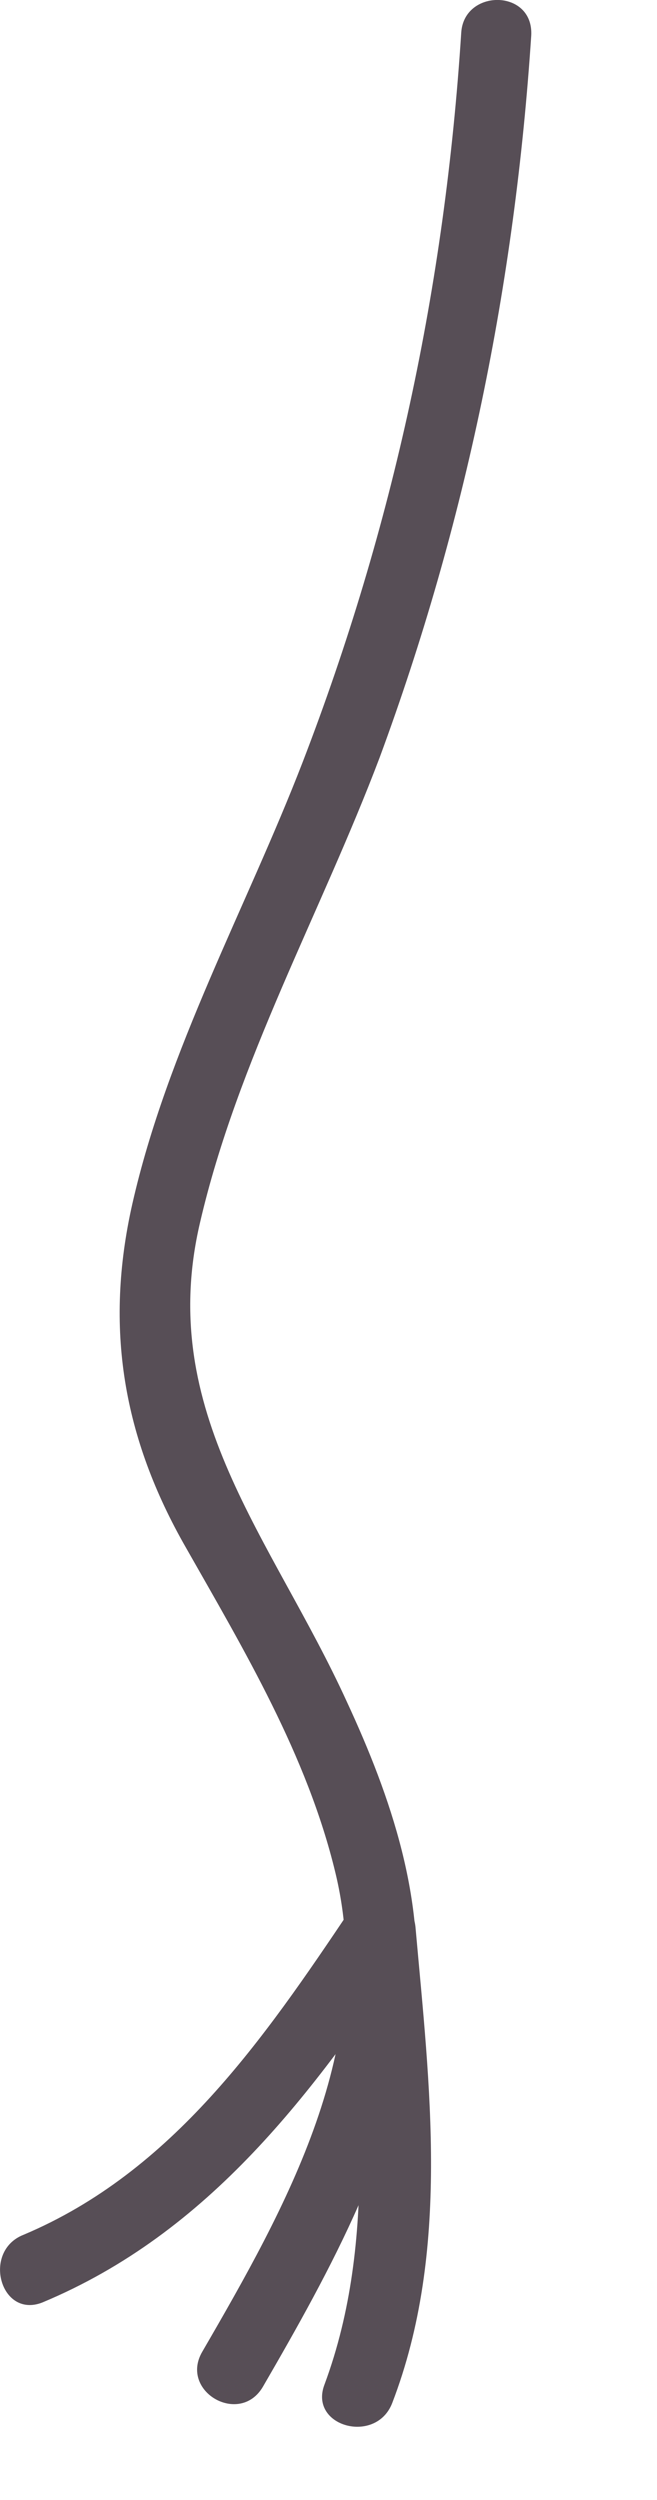
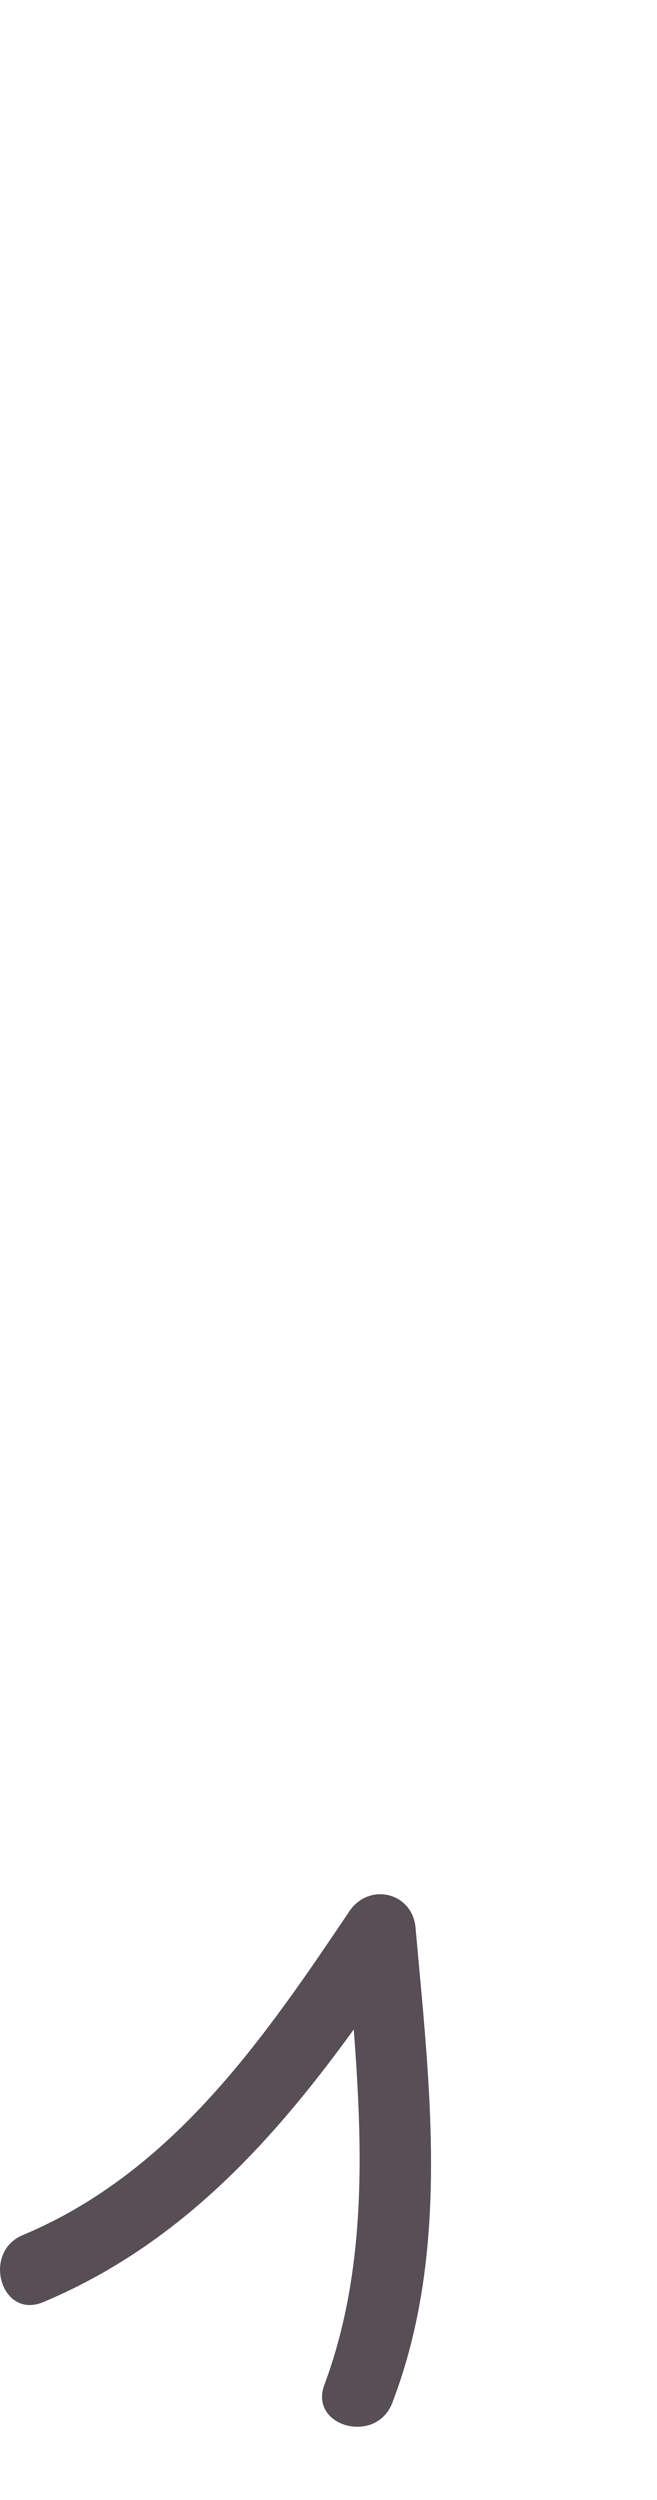
<svg xmlns="http://www.w3.org/2000/svg" width="5" height="19" viewBox="0 0 5 19" fill="none">
-   <path d="M3.51 0.251C3.386 2.169 2.995 3.999 2.303 5.793C1.877 6.894 1.273 7.978 1.007 9.15C0.794 10.092 0.936 10.927 1.415 11.762C1.859 12.543 2.338 13.343 2.552 14.231C2.871 15.545 2.179 16.771 1.54 17.872C1.362 18.174 1.824 18.441 2.001 18.139C2.516 17.251 3.049 16.291 3.155 15.261C3.244 14.444 2.978 13.662 2.64 12.934C2.072 11.691 1.185 10.731 1.522 9.293C1.806 8.067 2.445 6.93 2.889 5.758C3.546 3.981 3.919 2.152 4.043 0.269C4.061 -0.087 3.528 -0.087 3.51 0.251Z" fill="#574E56" />
  <path d="M0.322 17.499C1.6 16.966 2.382 15.901 3.127 14.799C2.967 14.746 2.79 14.71 2.63 14.657C2.719 15.812 2.879 17.02 2.47 18.121C2.346 18.441 2.861 18.583 2.985 18.263C3.429 17.108 3.269 15.847 3.163 14.657C3.145 14.391 2.825 14.302 2.666 14.515C2.009 15.492 1.316 16.505 0.18 16.984C-0.139 17.108 0.003 17.624 0.322 17.499Z" fill="#574E56" />
</svg>